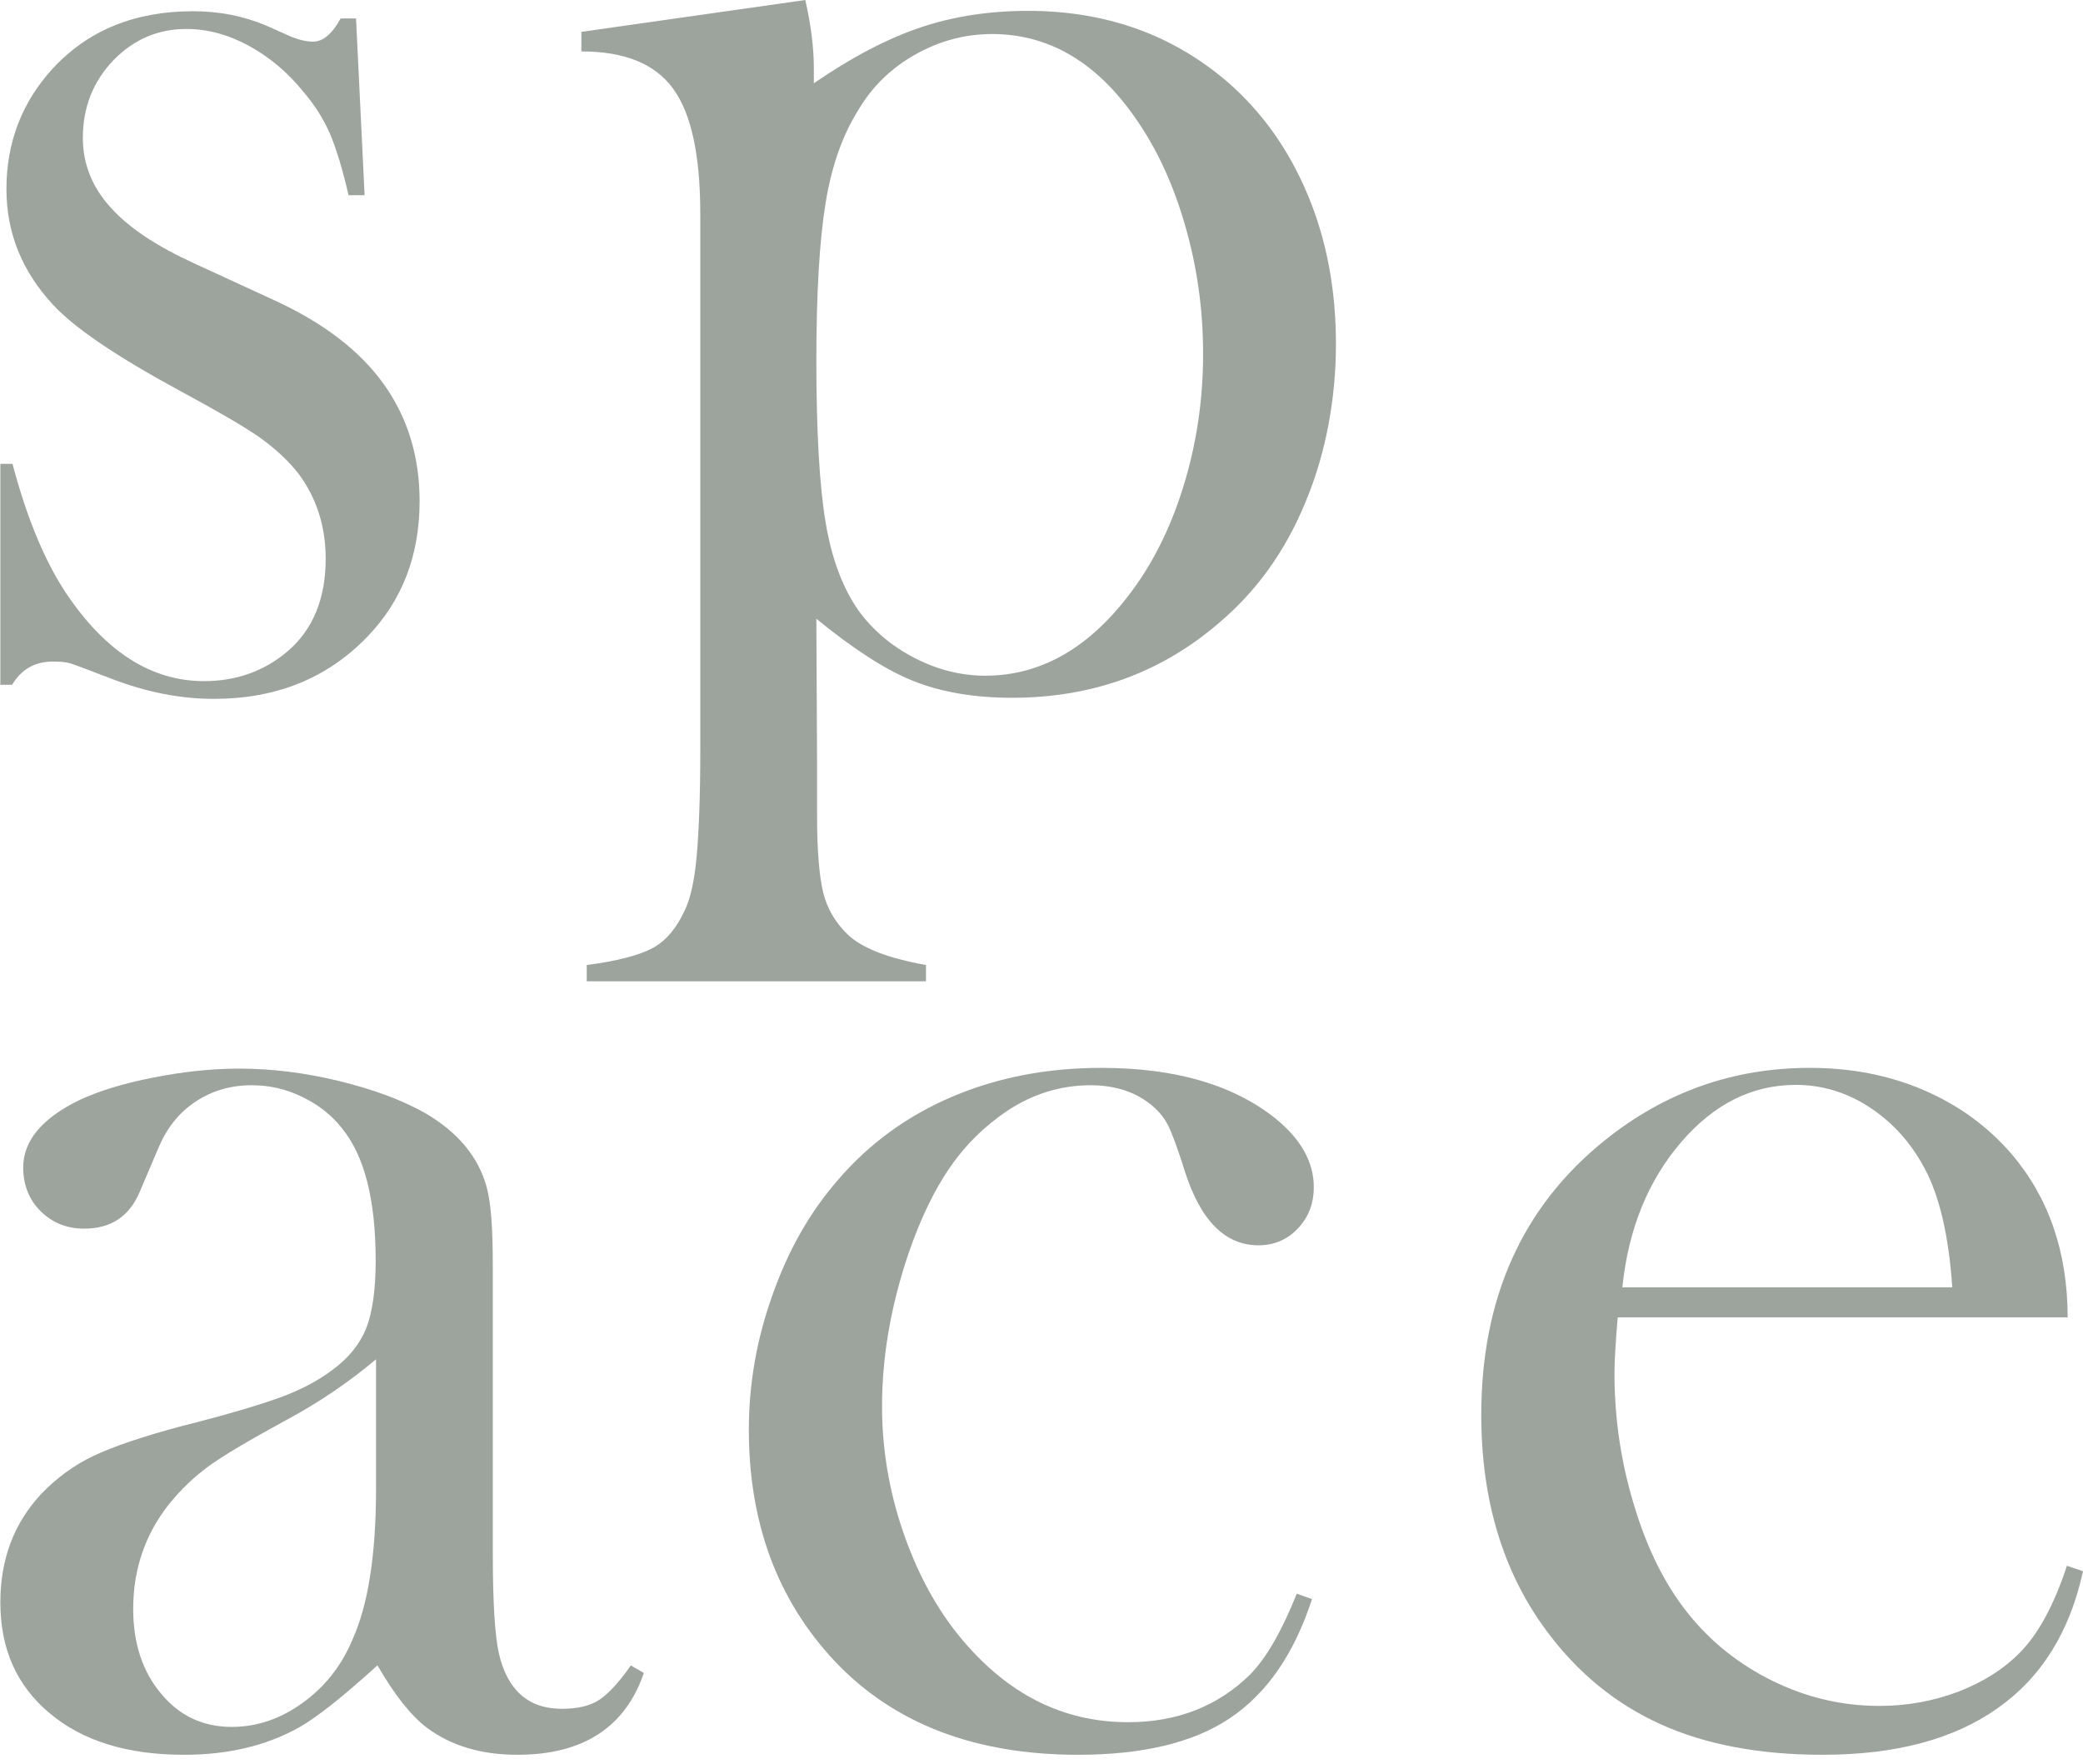
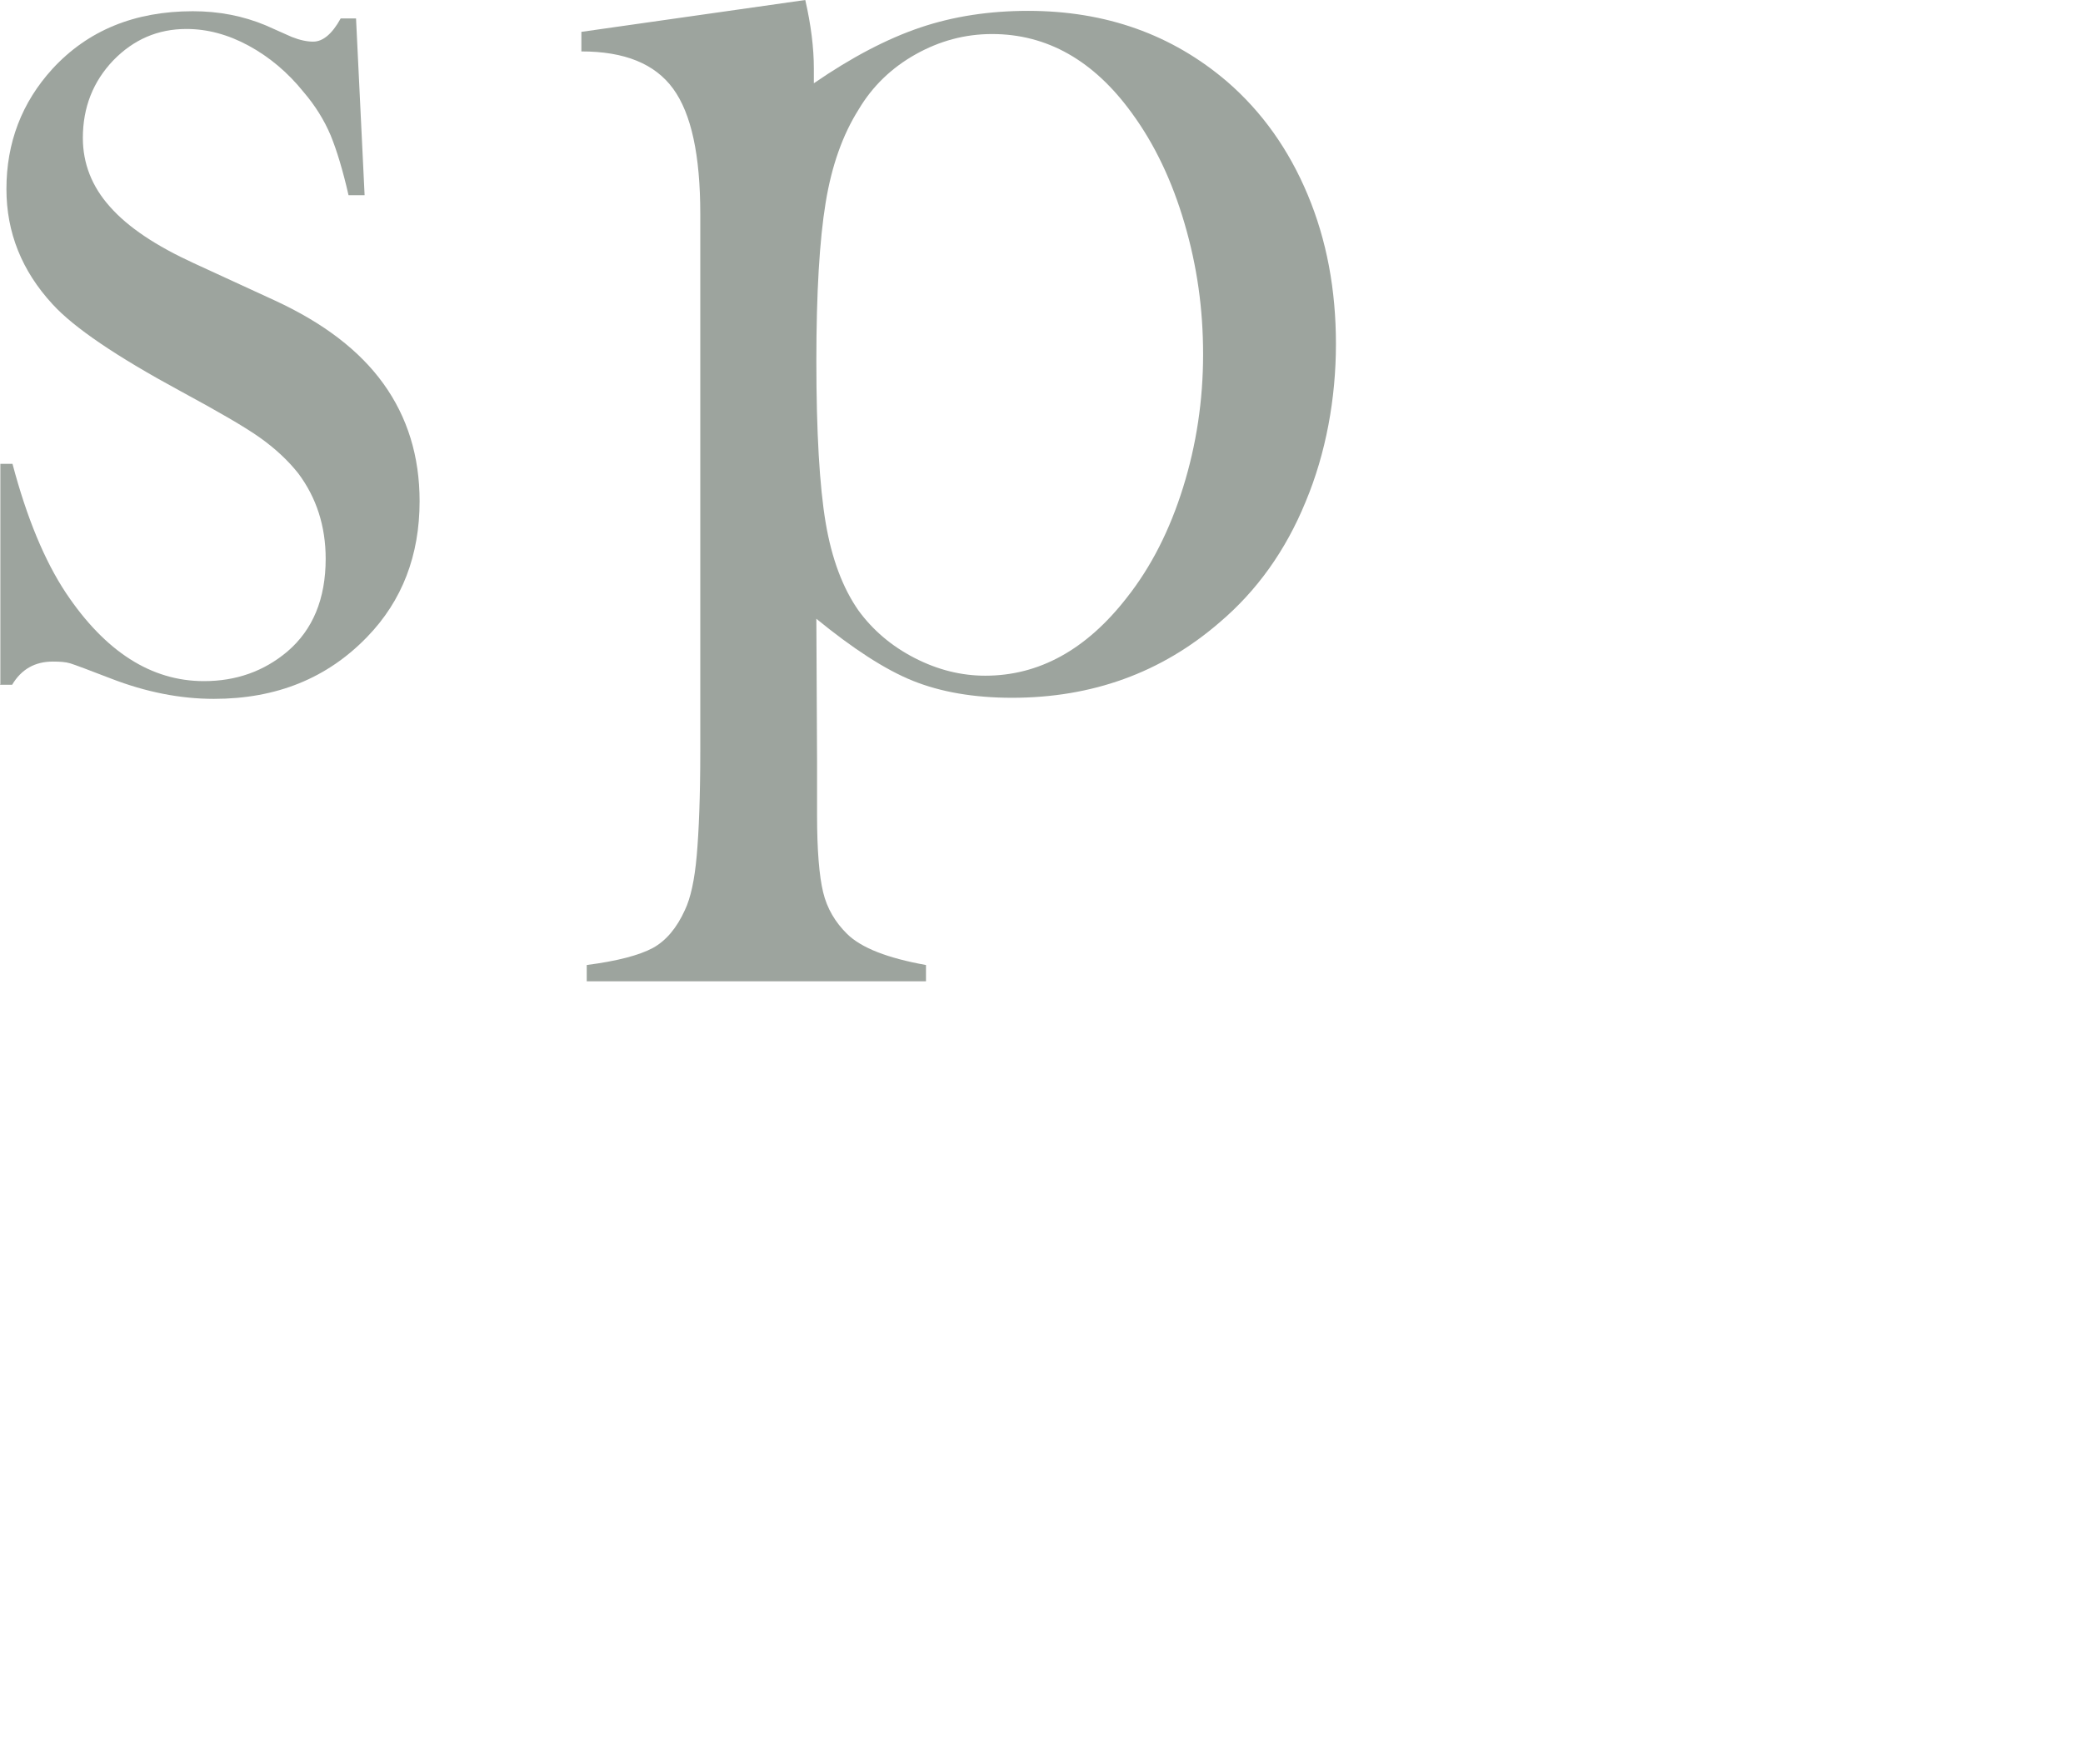
<svg xmlns="http://www.w3.org/2000/svg" width="183" height="155" viewBox="0 0 183 155" fill="none">
-   <path d="M113.916 139.999L115.265 140.477C113.696 145.312 111.28 148.779 108.049 150.942C104.817 153.105 100.362 154.155 94.715 154.155C85.648 154.155 78.527 151.419 73.35 145.948C68.299 140.572 65.789 133.796 65.789 125.589C65.789 121.581 66.479 117.605 67.891 113.692C69.272 109.779 71.185 106.439 73.632 103.64C76.362 100.459 79.719 98.009 83.703 96.323C87.688 94.638 92.017 93.81 96.754 93.81C103.28 93.81 108.363 95.305 112.065 98.264C114.292 100.077 115.422 102.081 115.422 104.276C115.422 105.739 114.951 106.948 114.01 107.934C113.069 108.92 111.908 109.398 110.559 109.398C107.641 109.398 105.476 107.234 104.096 102.908C103.468 100.904 102.966 99.536 102.59 98.805C102.213 98.073 101.649 97.437 100.927 96.896C99.547 95.846 97.821 95.337 95.813 95.337C93.178 95.337 90.731 96.101 88.472 97.596C86.495 98.932 84.833 100.554 83.452 102.558C82.072 104.562 80.88 107.044 79.844 110.034C78.276 114.646 77.491 119.132 77.491 123.553C77.491 127.593 78.213 131.57 79.656 135.45C81.099 139.331 83.044 142.544 85.523 145.153C89.382 149.256 93.9 151.292 99.108 151.292C103.406 151.292 106.982 149.893 109.806 147.125C111.249 145.662 112.598 143.308 113.916 140.031V139.999Z" fill="#9DA49E" />
-   <path d="M142.12 115.76C141.932 117.986 141.838 119.609 141.838 120.627C141.838 124.603 142.403 128.452 143.563 132.238C144.693 136.023 146.262 139.172 148.238 141.654C150.246 144.198 152.756 146.202 155.736 147.666C158.717 149.129 161.823 149.861 165.117 149.861C167.533 149.861 169.823 149.447 172.019 148.62C174.184 147.793 176.003 146.648 177.415 145.216C179.015 143.626 180.427 141.081 181.588 137.55L183 138.027C181.839 143.371 179.329 147.379 175.47 150.083C171.643 152.787 166.529 154.155 160.129 154.155C154.607 154.155 149.87 153.264 145.916 151.483C141.963 149.702 138.607 146.966 135.877 143.276C132.05 138.123 130.136 131.792 130.136 124.285C130.136 114.042 133.744 105.994 140.991 100.173C146.262 95.942 152.254 93.81 158.999 93.81C162.607 93.81 165.933 94.447 168.976 95.751C172.019 97.055 174.623 98.932 176.725 101.381C179.988 105.199 181.651 110.002 181.651 115.728H142.152L142.12 115.76ZM171.517 113.088C171.203 108.539 170.388 105.008 169.039 102.558C167.846 100.332 166.215 98.55 164.207 97.246C162.199 95.942 160.034 95.305 157.776 95.305C153.917 95.305 150.56 96.992 147.673 100.363C144.787 103.735 143.062 107.966 142.528 113.088H171.517Z" fill="#9DA49E" />
-   <path d="M55.405 146.298L56.566 146.966C54.934 151.738 51.232 154.155 45.46 154.155C42.26 154.155 39.624 153.36 37.491 151.769C36.111 150.72 34.667 148.906 33.161 146.298C30.15 149.034 27.859 150.847 26.353 151.706C23.436 153.36 20.047 154.155 16.157 154.155C11.2 154.155 7.278 152.946 4.392 150.529C1.474 148.111 0.031 144.867 0.031 140.763C0.031 136.977 1.223 133.828 3.608 131.252C4.957 129.852 6.494 128.707 8.251 127.88C10.008 127.053 12.549 126.194 15.875 125.303C19.796 124.317 22.683 123.458 24.534 122.79C26.385 122.122 27.953 121.295 29.208 120.341C30.651 119.291 31.624 118.05 32.189 116.651C32.722 115.251 33.005 113.279 33.005 110.766C33.005 105.421 32.032 101.54 30.024 99.091C29.114 97.946 27.985 97.055 26.542 96.355C25.099 95.656 23.655 95.337 22.118 95.337C20.267 95.337 18.636 95.815 17.192 96.769C15.749 97.723 14.683 99.059 13.961 100.745L12.267 104.722C11.357 106.853 9.757 107.934 7.404 107.934C5.867 107.934 4.612 107.425 3.576 106.408C2.541 105.39 2.039 104.085 2.039 102.558C2.039 100.236 3.671 98.264 6.902 96.674C8.659 95.846 10.824 95.178 13.428 94.669C16 94.16 18.541 93.874 21.02 93.874C23.812 93.874 26.73 94.224 29.742 94.956C32.754 95.687 35.263 96.61 37.303 97.755C40.22 99.441 42.04 101.636 42.762 104.308C43.138 105.676 43.295 107.966 43.295 111.211V136.5C43.295 140.795 43.483 143.69 43.828 145.248C44.581 148.493 46.432 150.115 49.35 150.115C50.73 150.115 51.828 149.861 52.613 149.352C53.397 148.843 54.338 147.857 55.405 146.33V146.298ZM33.067 119.386C30.651 121.422 27.985 123.235 25.067 124.794C21.804 126.575 19.545 127.911 18.291 128.834C17.036 129.756 15.906 130.838 14.871 132.11C12.769 134.751 11.702 137.836 11.702 141.336C11.702 144.358 12.518 146.839 14.149 148.779C15.781 150.751 17.851 151.706 20.361 151.706C22.557 151.706 24.628 151.006 26.573 149.606C28.518 148.207 29.993 146.362 30.965 144.039C32.346 140.986 33.036 136.564 33.036 130.774V119.354L33.067 119.386Z" fill="#9DA49E" />
  <path d="M71.72 54.364L71.782 66.898V71.606C71.782 74.691 71.971 76.95 72.316 78.381C72.661 79.813 73.383 81.022 74.418 82.04C75.673 83.28 77.994 84.171 81.351 84.775V86.207H51.547V84.775C54.245 84.425 56.159 83.916 57.351 83.28C58.512 82.644 59.453 81.531 60.174 79.94C60.676 78.89 61.022 77.3 61.21 75.168C61.398 73.037 61.523 69.983 61.523 66.007V18.8C61.523 13.647 60.739 9.989 59.139 7.794C57.539 5.599 54.872 4.517 51.076 4.517V2.799L70.747 0C71.249 2.195 71.5 4.199 71.5 6.012V7.316C74.826 5.026 77.932 3.404 80.849 2.418C83.767 1.431 86.936 0.954 90.324 0.954C97.132 0.954 102.968 3.022 107.83 7.189C110.874 9.829 113.227 13.138 114.889 17.114C116.552 21.09 117.368 25.448 117.368 30.22C117.368 34.992 116.489 39.827 114.701 44.09C112.944 48.384 110.403 51.915 107.14 54.682C102.026 59.104 95.94 61.299 88.912 61.299C85.555 61.299 82.638 60.79 80.191 59.804C77.743 58.818 74.92 56.973 71.688 54.333L71.72 54.364ZM71.72 31.683C71.72 37.982 72.002 42.722 72.535 45.903C73.069 49.084 74.041 51.66 75.422 53.633C76.677 55.35 78.308 56.75 80.347 57.8C82.387 58.85 84.457 59.359 86.559 59.359C91.297 59.359 95.438 57.068 98.983 52.519C101.148 49.784 102.779 46.539 103.94 42.817C105.101 39.095 105.697 35.182 105.697 31.143C105.697 27.103 105.164 23.381 104.066 19.627C102.968 15.873 101.43 12.661 99.454 9.957C96.097 5.312 91.987 2.99 87.155 2.99C84.771 2.99 82.543 3.595 80.442 4.772C78.34 5.949 76.645 7.571 75.422 9.639C74.041 11.834 73.069 14.537 72.535 17.814C72.002 21.059 71.72 25.703 71.72 31.715V31.683Z" fill="#9DA49E" />
  <path d="M0.031 60.09V40.749H1.098C2.353 45.489 3.922 49.275 5.804 52.106C9.255 57.259 13.302 59.836 17.914 59.836C20.738 59.836 23.185 58.977 25.256 57.227C27.483 55.319 28.612 52.615 28.612 49.084C28.612 46.221 27.797 43.708 26.197 41.576C25.287 40.431 24.157 39.381 22.808 38.427C21.459 37.473 19.138 36.137 15.906 34.387C10.259 31.333 6.494 28.788 4.612 26.721C1.914 23.794 0.565 20.422 0.565 16.605C0.565 12.533 1.914 9.002 4.612 6.044C7.718 2.672 11.828 0.986 16.942 0.986C19.232 0.986 21.365 1.4 23.342 2.227L25.632 3.245C26.354 3.531 26.981 3.658 27.514 3.658C28.361 3.658 29.177 2.99 29.93 1.622H31.279L32.032 17.146H30.62C30.118 14.951 29.585 13.201 29.052 11.897C28.487 10.561 27.703 9.289 26.667 8.08C25.287 6.362 23.655 4.994 21.836 4.008C20.016 3.022 18.197 2.545 16.377 2.545C13.867 2.545 11.734 3.467 9.945 5.312C8.188 7.157 7.279 9.416 7.279 12.12C7.279 14.347 8.063 16.382 9.663 18.164C11.263 19.977 13.71 21.599 17.036 23.126L24.157 26.403C28.424 28.375 31.593 30.793 33.695 33.719C35.797 36.646 36.864 40.081 36.864 44.026C36.864 48.797 35.326 52.774 32.283 55.923C28.769 59.581 24.283 61.394 18.793 61.394C15.812 61.394 12.8 60.79 9.757 59.613C7.781 58.849 6.588 58.404 6.181 58.277C5.773 58.15 5.271 58.118 4.643 58.118C3.075 58.118 1.882 58.786 1.067 60.154H0L0.031 60.09Z" fill="#9DA49E" />
</svg>